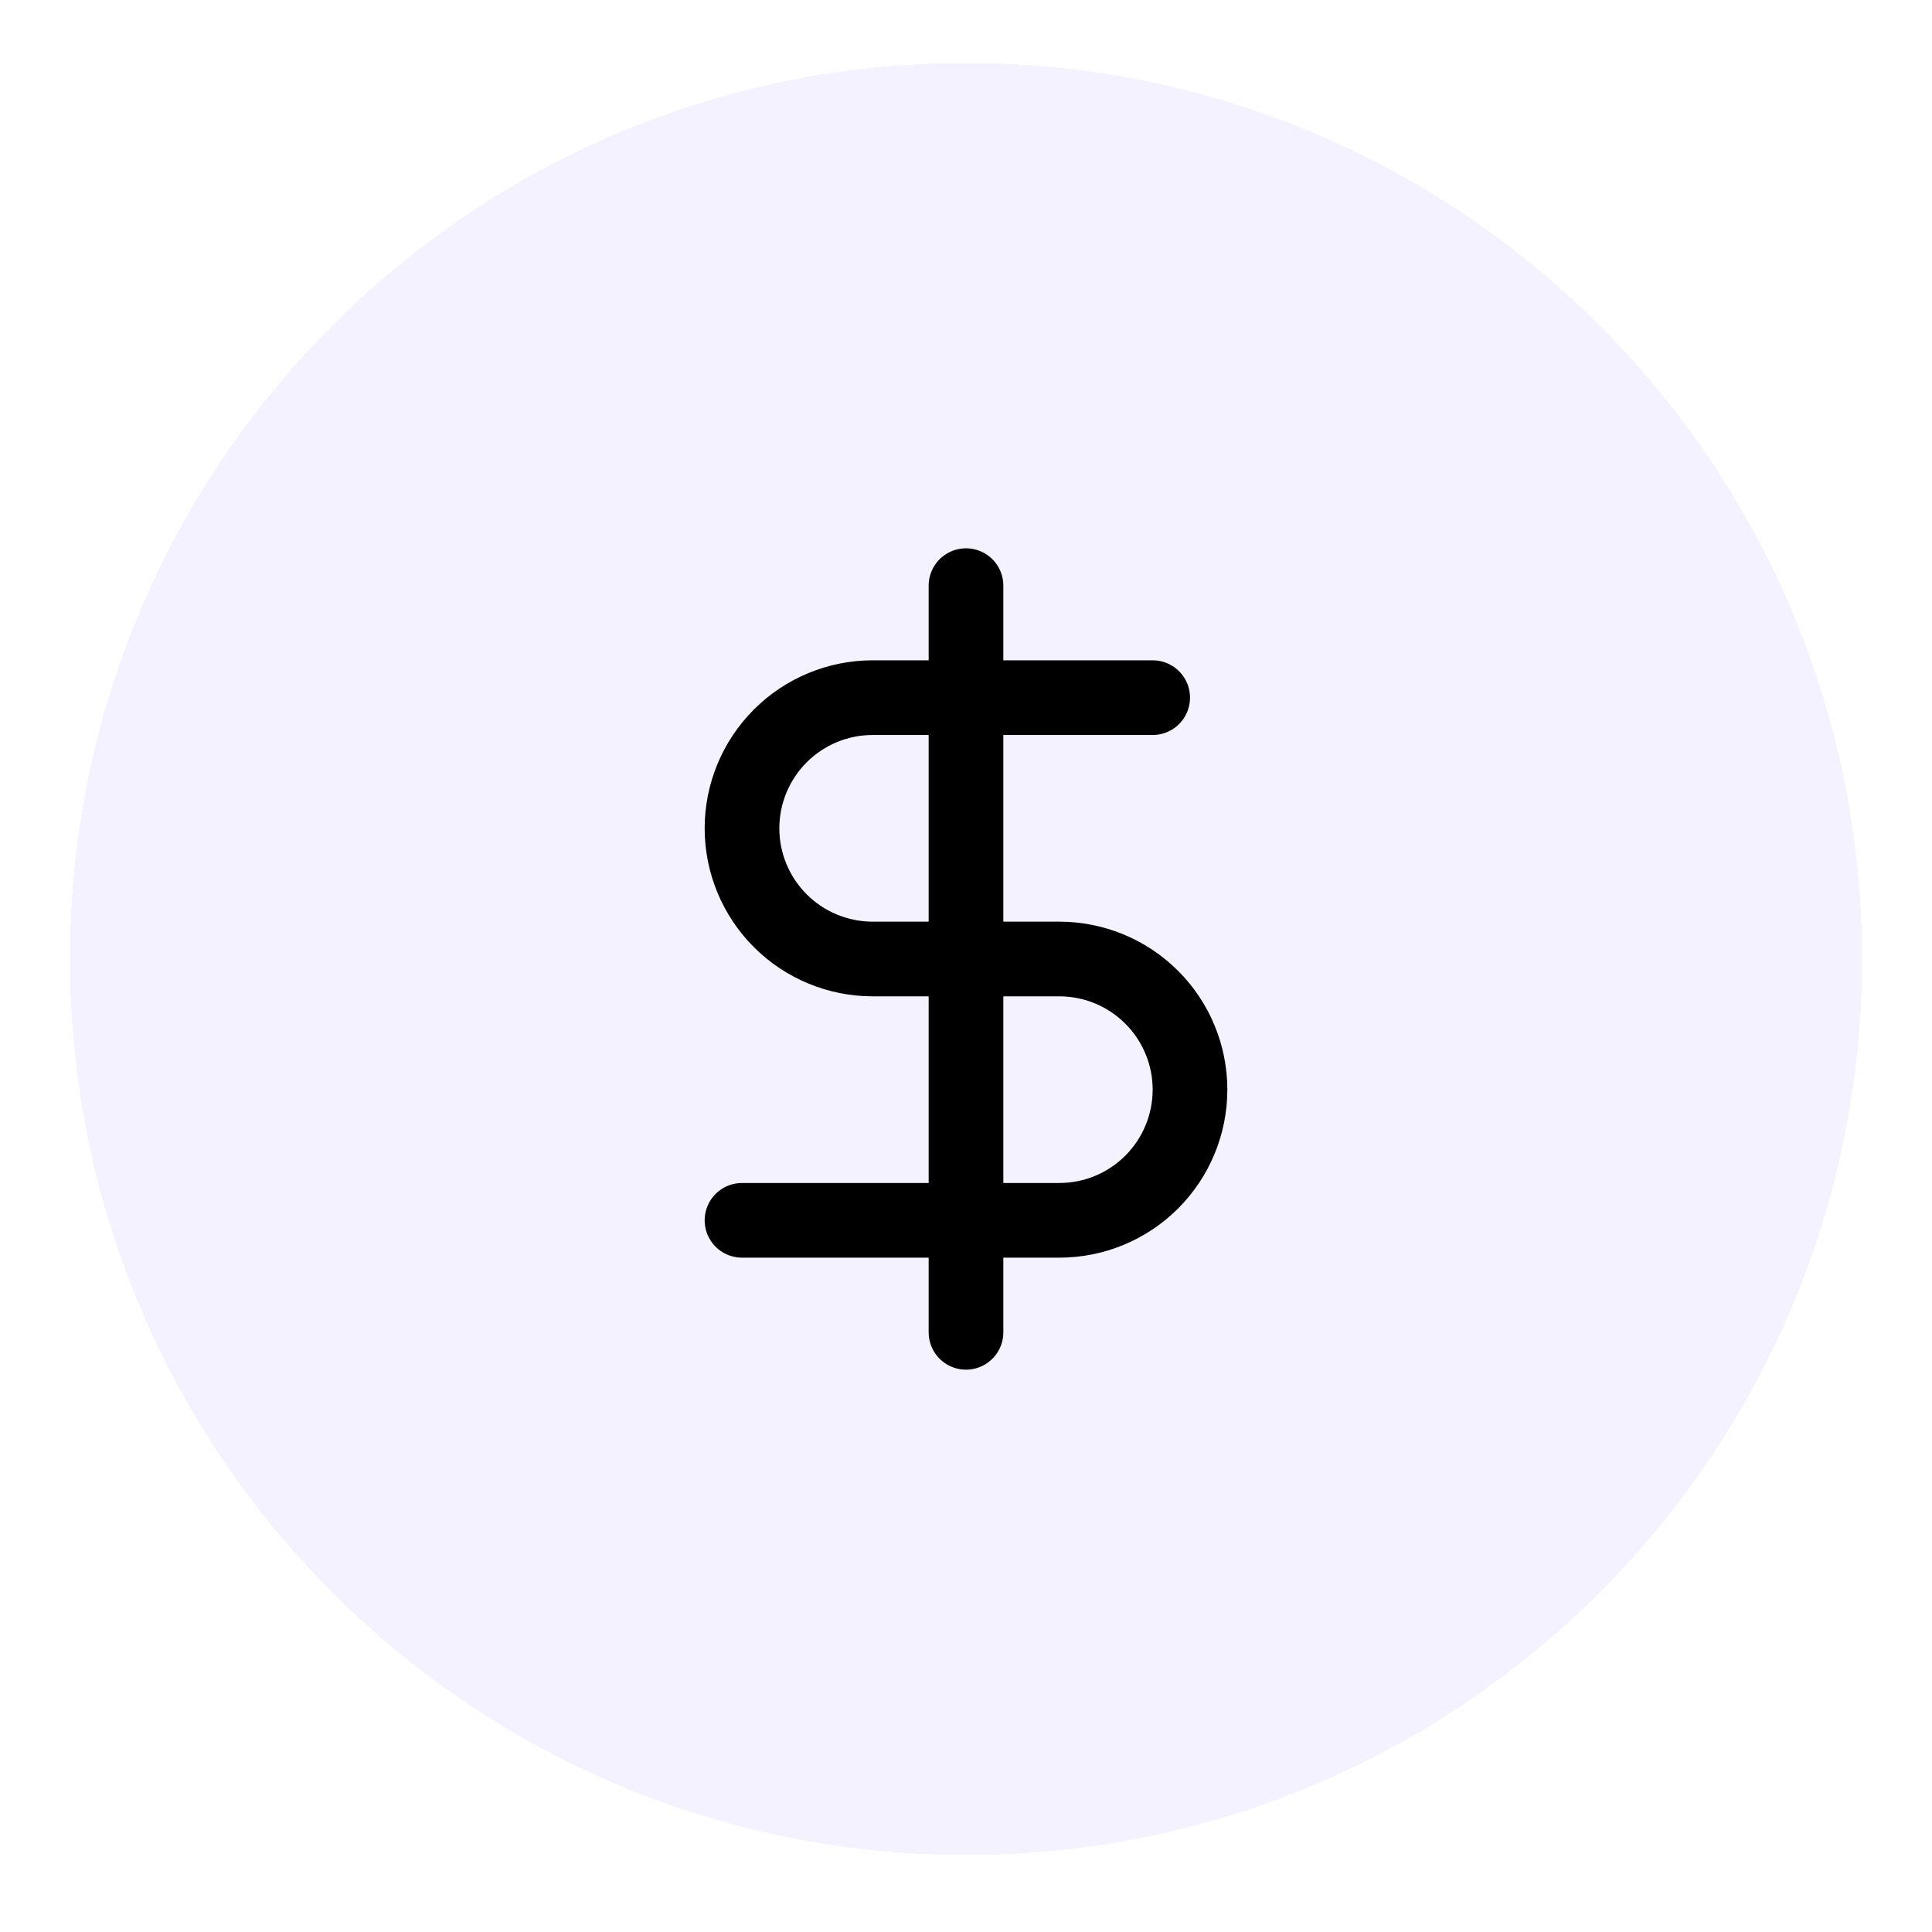
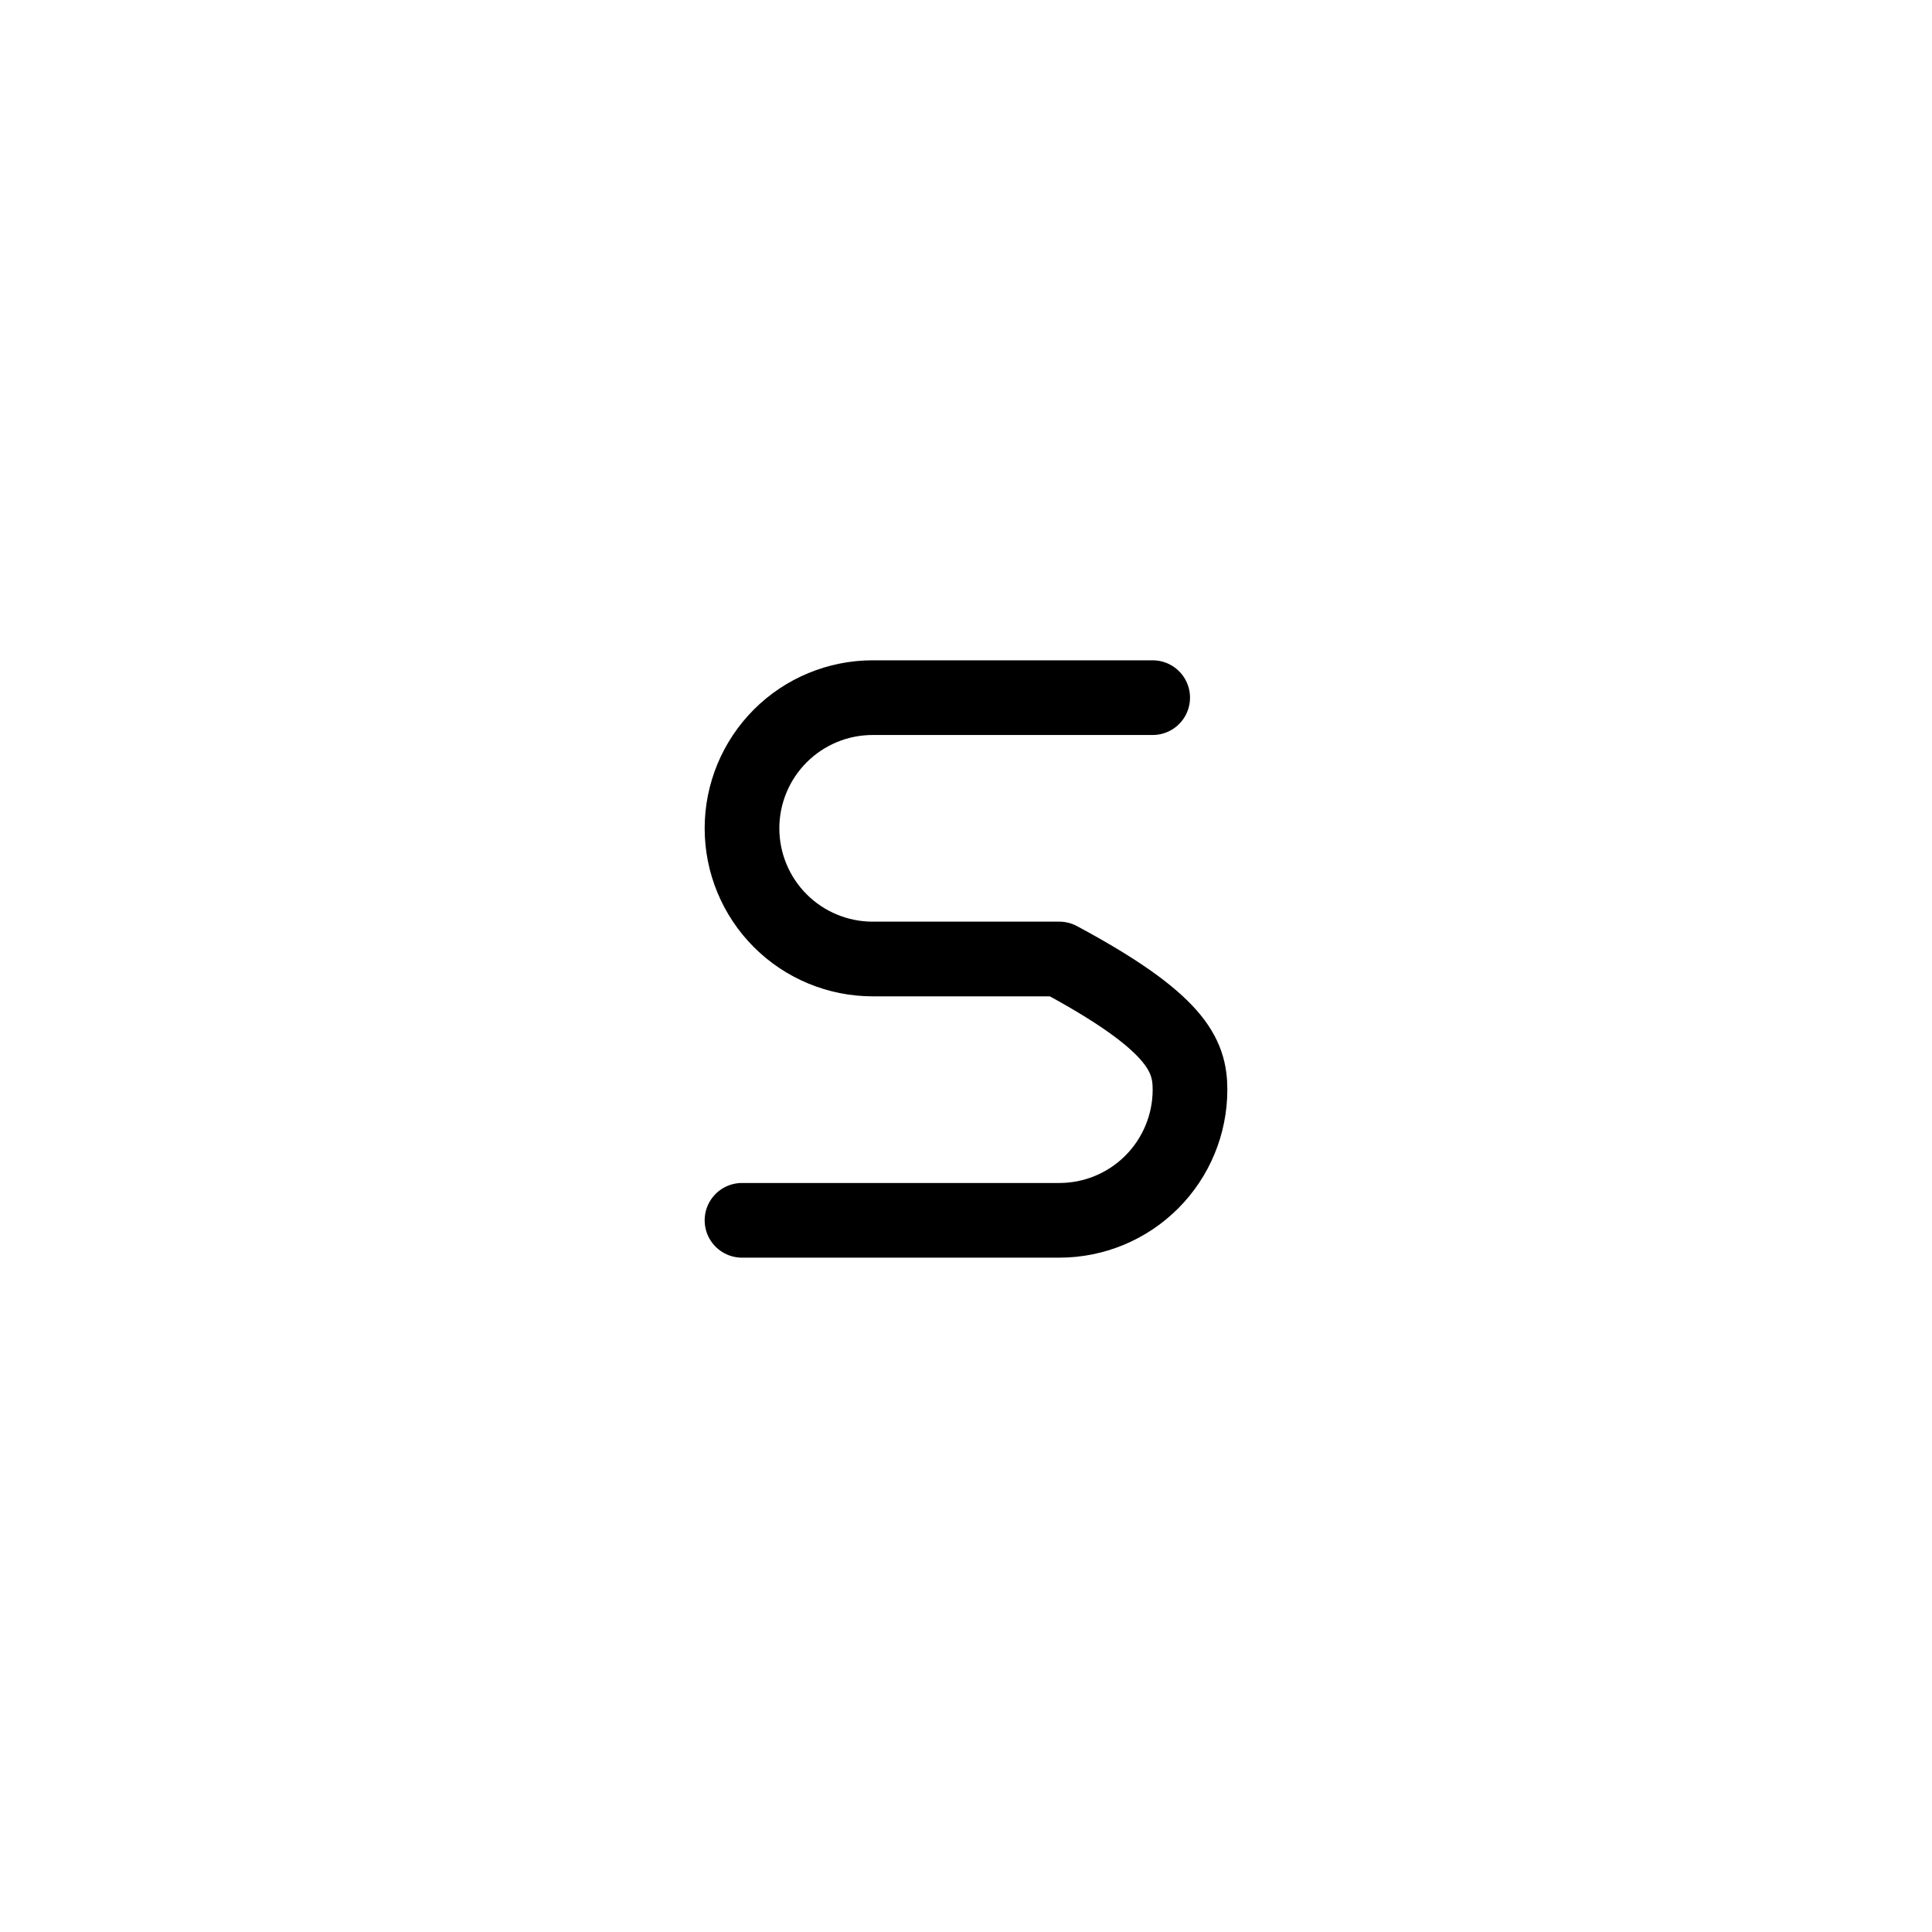
<svg xmlns="http://www.w3.org/2000/svg" width="69" height="69" viewBox="0 0 69 69" fill="none">
  <g filter="url(#filter0_d_528_1862)">
-     <path d="M2.5 33.25C2.5 15.577 16.827 1.25 34.5 1.25C52.173 1.25 66.5 15.577 66.5 33.25C66.5 50.923 52.173 65.25 34.5 65.25C16.827 65.25 2.5 50.923 2.5 33.25Z" fill="#F5F2FF" shape-rendering="crispEdges" />
-     <path d="M34.5 19.916V46.583" stroke="black" stroke-width="2.667" stroke-linecap="round" stroke-linejoin="round" />
-     <path d="M41.167 23.916H31.167C29.929 23.916 28.742 24.408 27.867 25.283C26.992 26.159 26.5 27.346 26.5 28.583C26.5 29.821 26.992 31.008 27.867 31.883C28.742 32.758 29.929 33.25 31.167 33.25H37.833C39.071 33.25 40.258 33.742 41.133 34.617C42.008 35.492 42.5 36.679 42.5 37.916C42.5 39.154 42.008 40.341 41.133 41.216C40.258 42.092 39.071 42.583 37.833 42.583H26.5" stroke="black" stroke-width="2.667" stroke-linecap="round" stroke-linejoin="round" />
+     <path d="M41.167 23.916H31.167C29.929 23.916 28.742 24.408 27.867 25.283C26.992 26.159 26.5 27.346 26.5 28.583C26.5 29.821 26.992 31.008 27.867 31.883C28.742 32.758 29.929 33.25 31.167 33.25H37.833C42.008 35.492 42.5 36.679 42.5 37.916C42.5 39.154 42.008 40.341 41.133 41.216C40.258 42.092 39.071 42.583 37.833 42.583H26.5" stroke="black" stroke-width="2.667" stroke-linecap="round" stroke-linejoin="round" />
  </g>
  <defs>
    <filter id="filter0_d_528_1862" x="0.5" y="0.25" width="68" height="68" filterUnits="userSpaceOnUse" color-interpolation-filters="sRGB">
      <feFlood flood-opacity="0" result="BackgroundImageFix" />
      <feColorMatrix in="SourceAlpha" type="matrix" values="0 0 0 0 0 0 0 0 0 0 0 0 0 0 0 0 0 0 127 0" result="hardAlpha" />
      <feOffset dy="1" />
      <feGaussianBlur stdDeviation="1" />
      <feComposite in2="hardAlpha" operator="out" />
      <feColorMatrix type="matrix" values="0 0 0 0 0 0 0 0 0 0 0 0 0 0 0 0 0 0 0.05 0" />
      <feBlend mode="normal" in2="BackgroundImageFix" result="effect1_dropShadow_528_1862" />
      <feBlend mode="normal" in="SourceGraphic" in2="effect1_dropShadow_528_1862" result="shape" />
    </filter>
  </defs>
</svg>